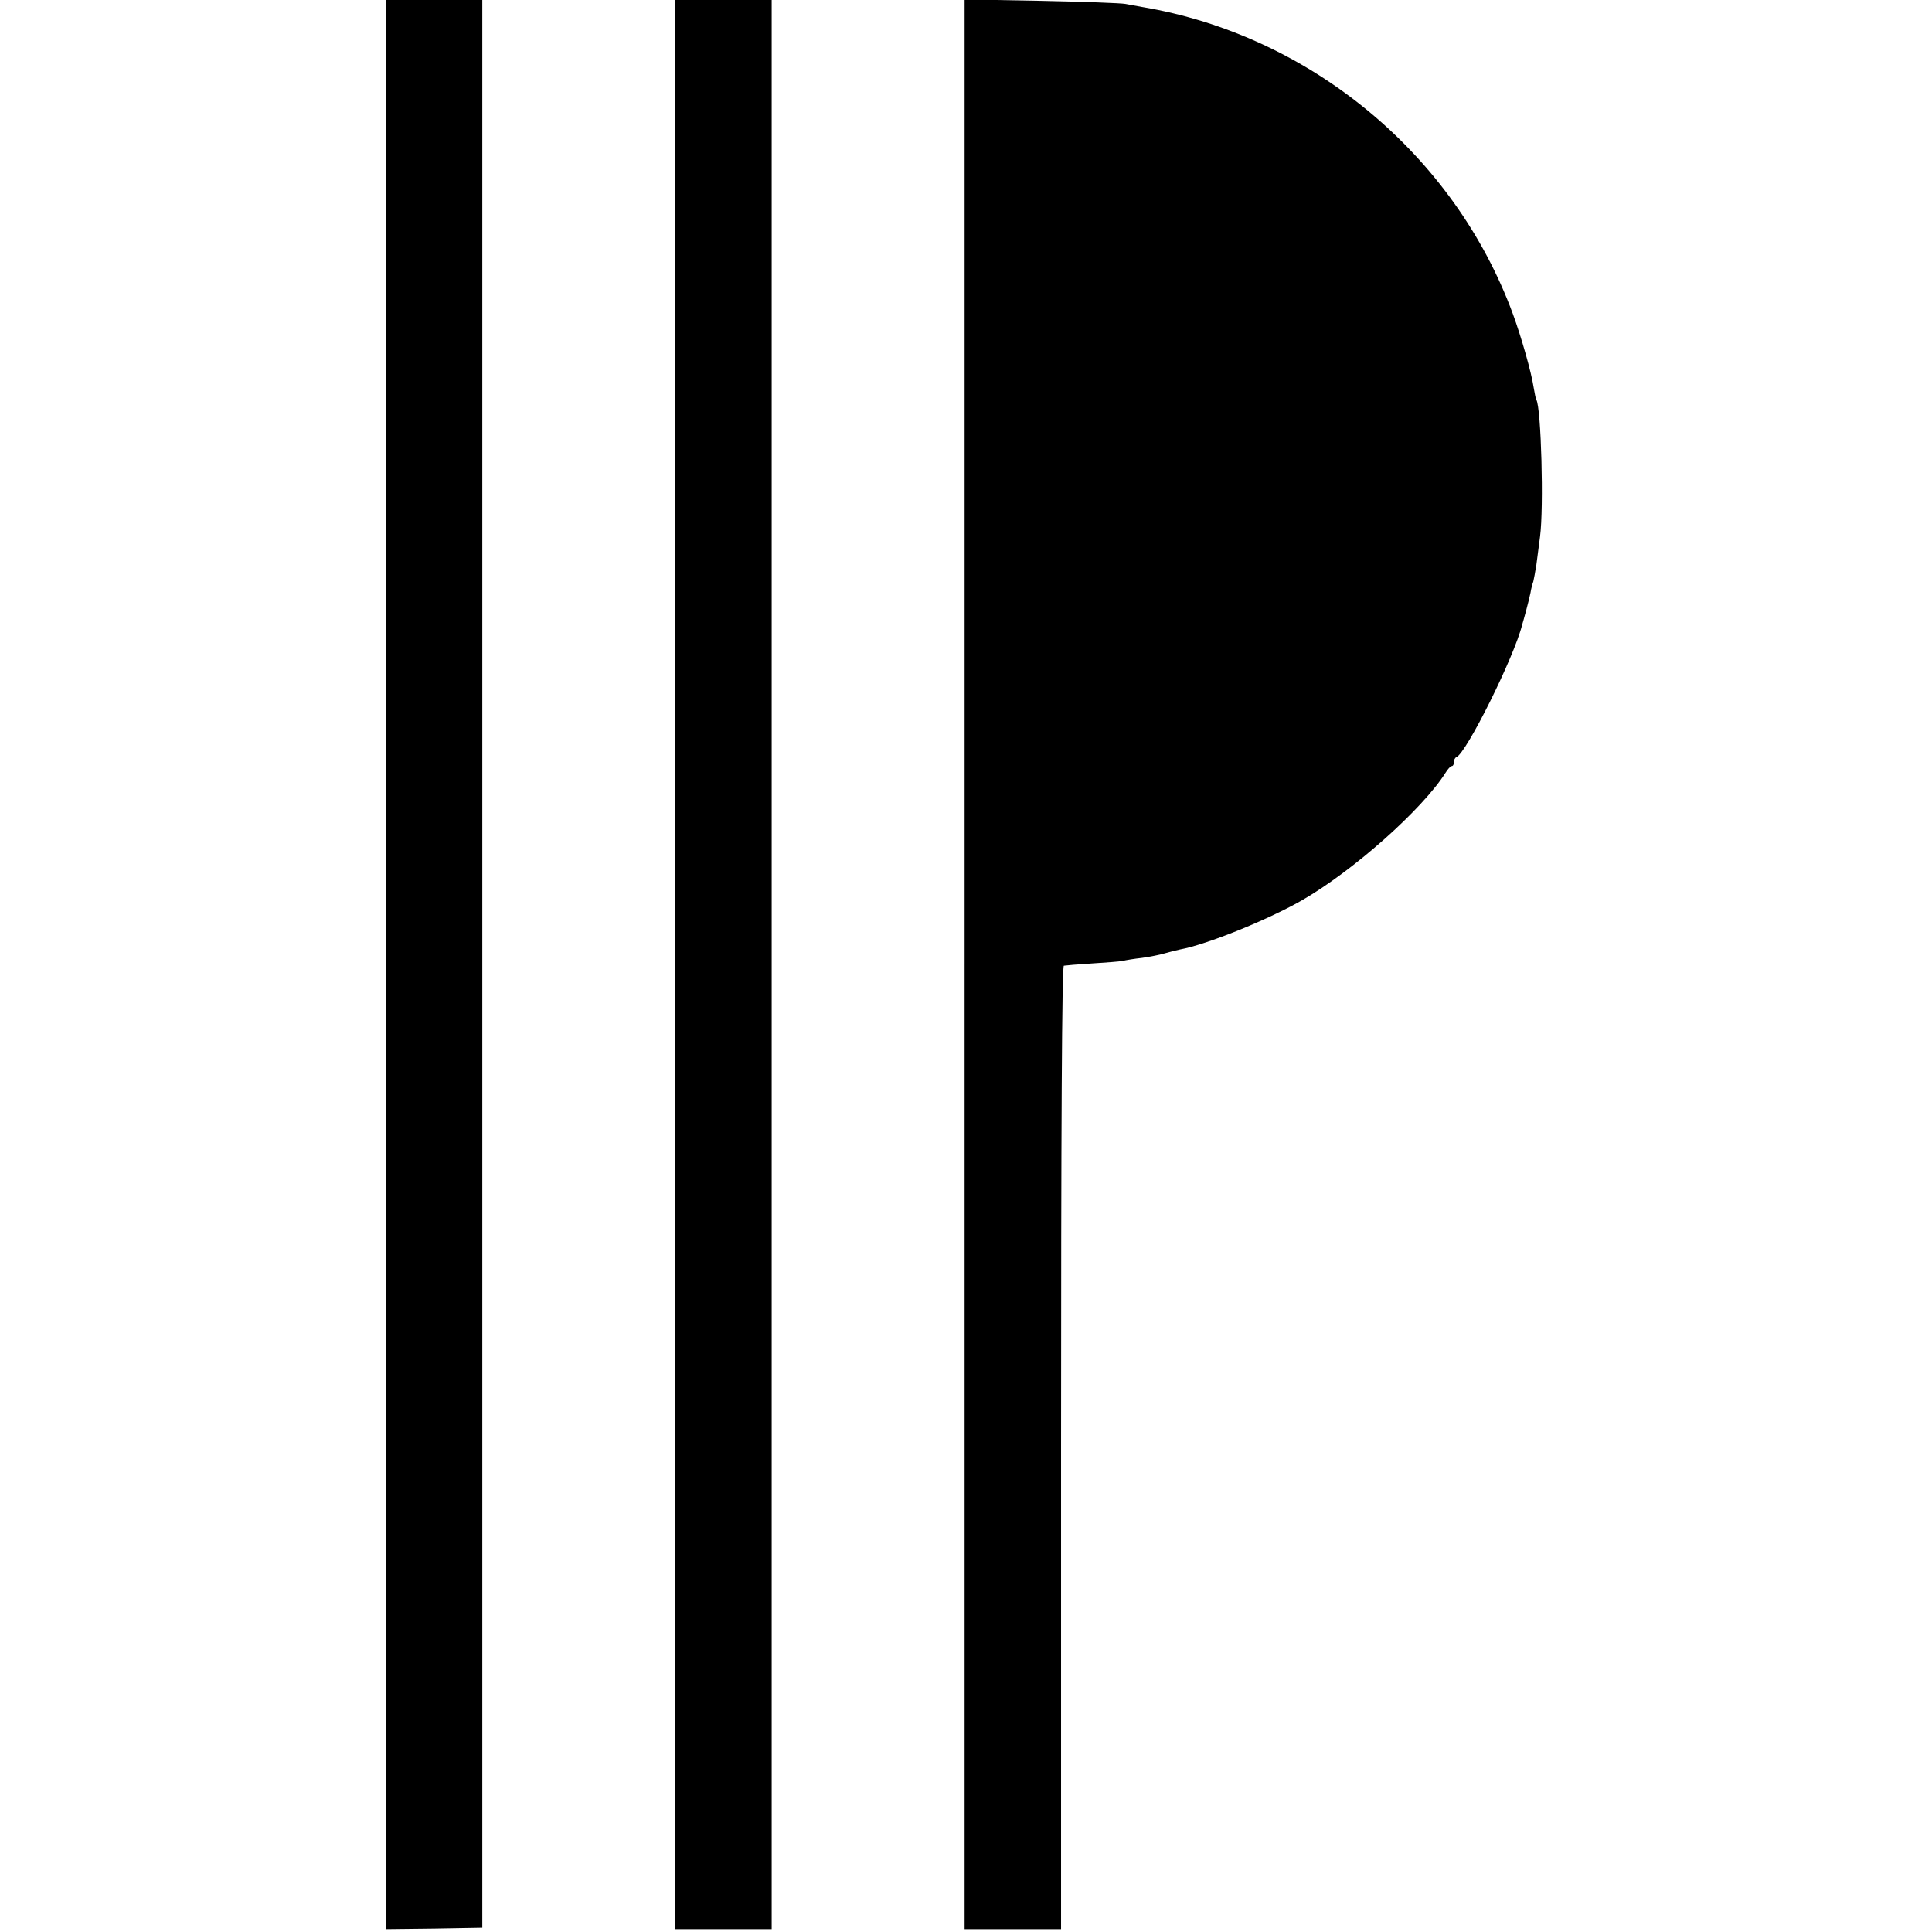
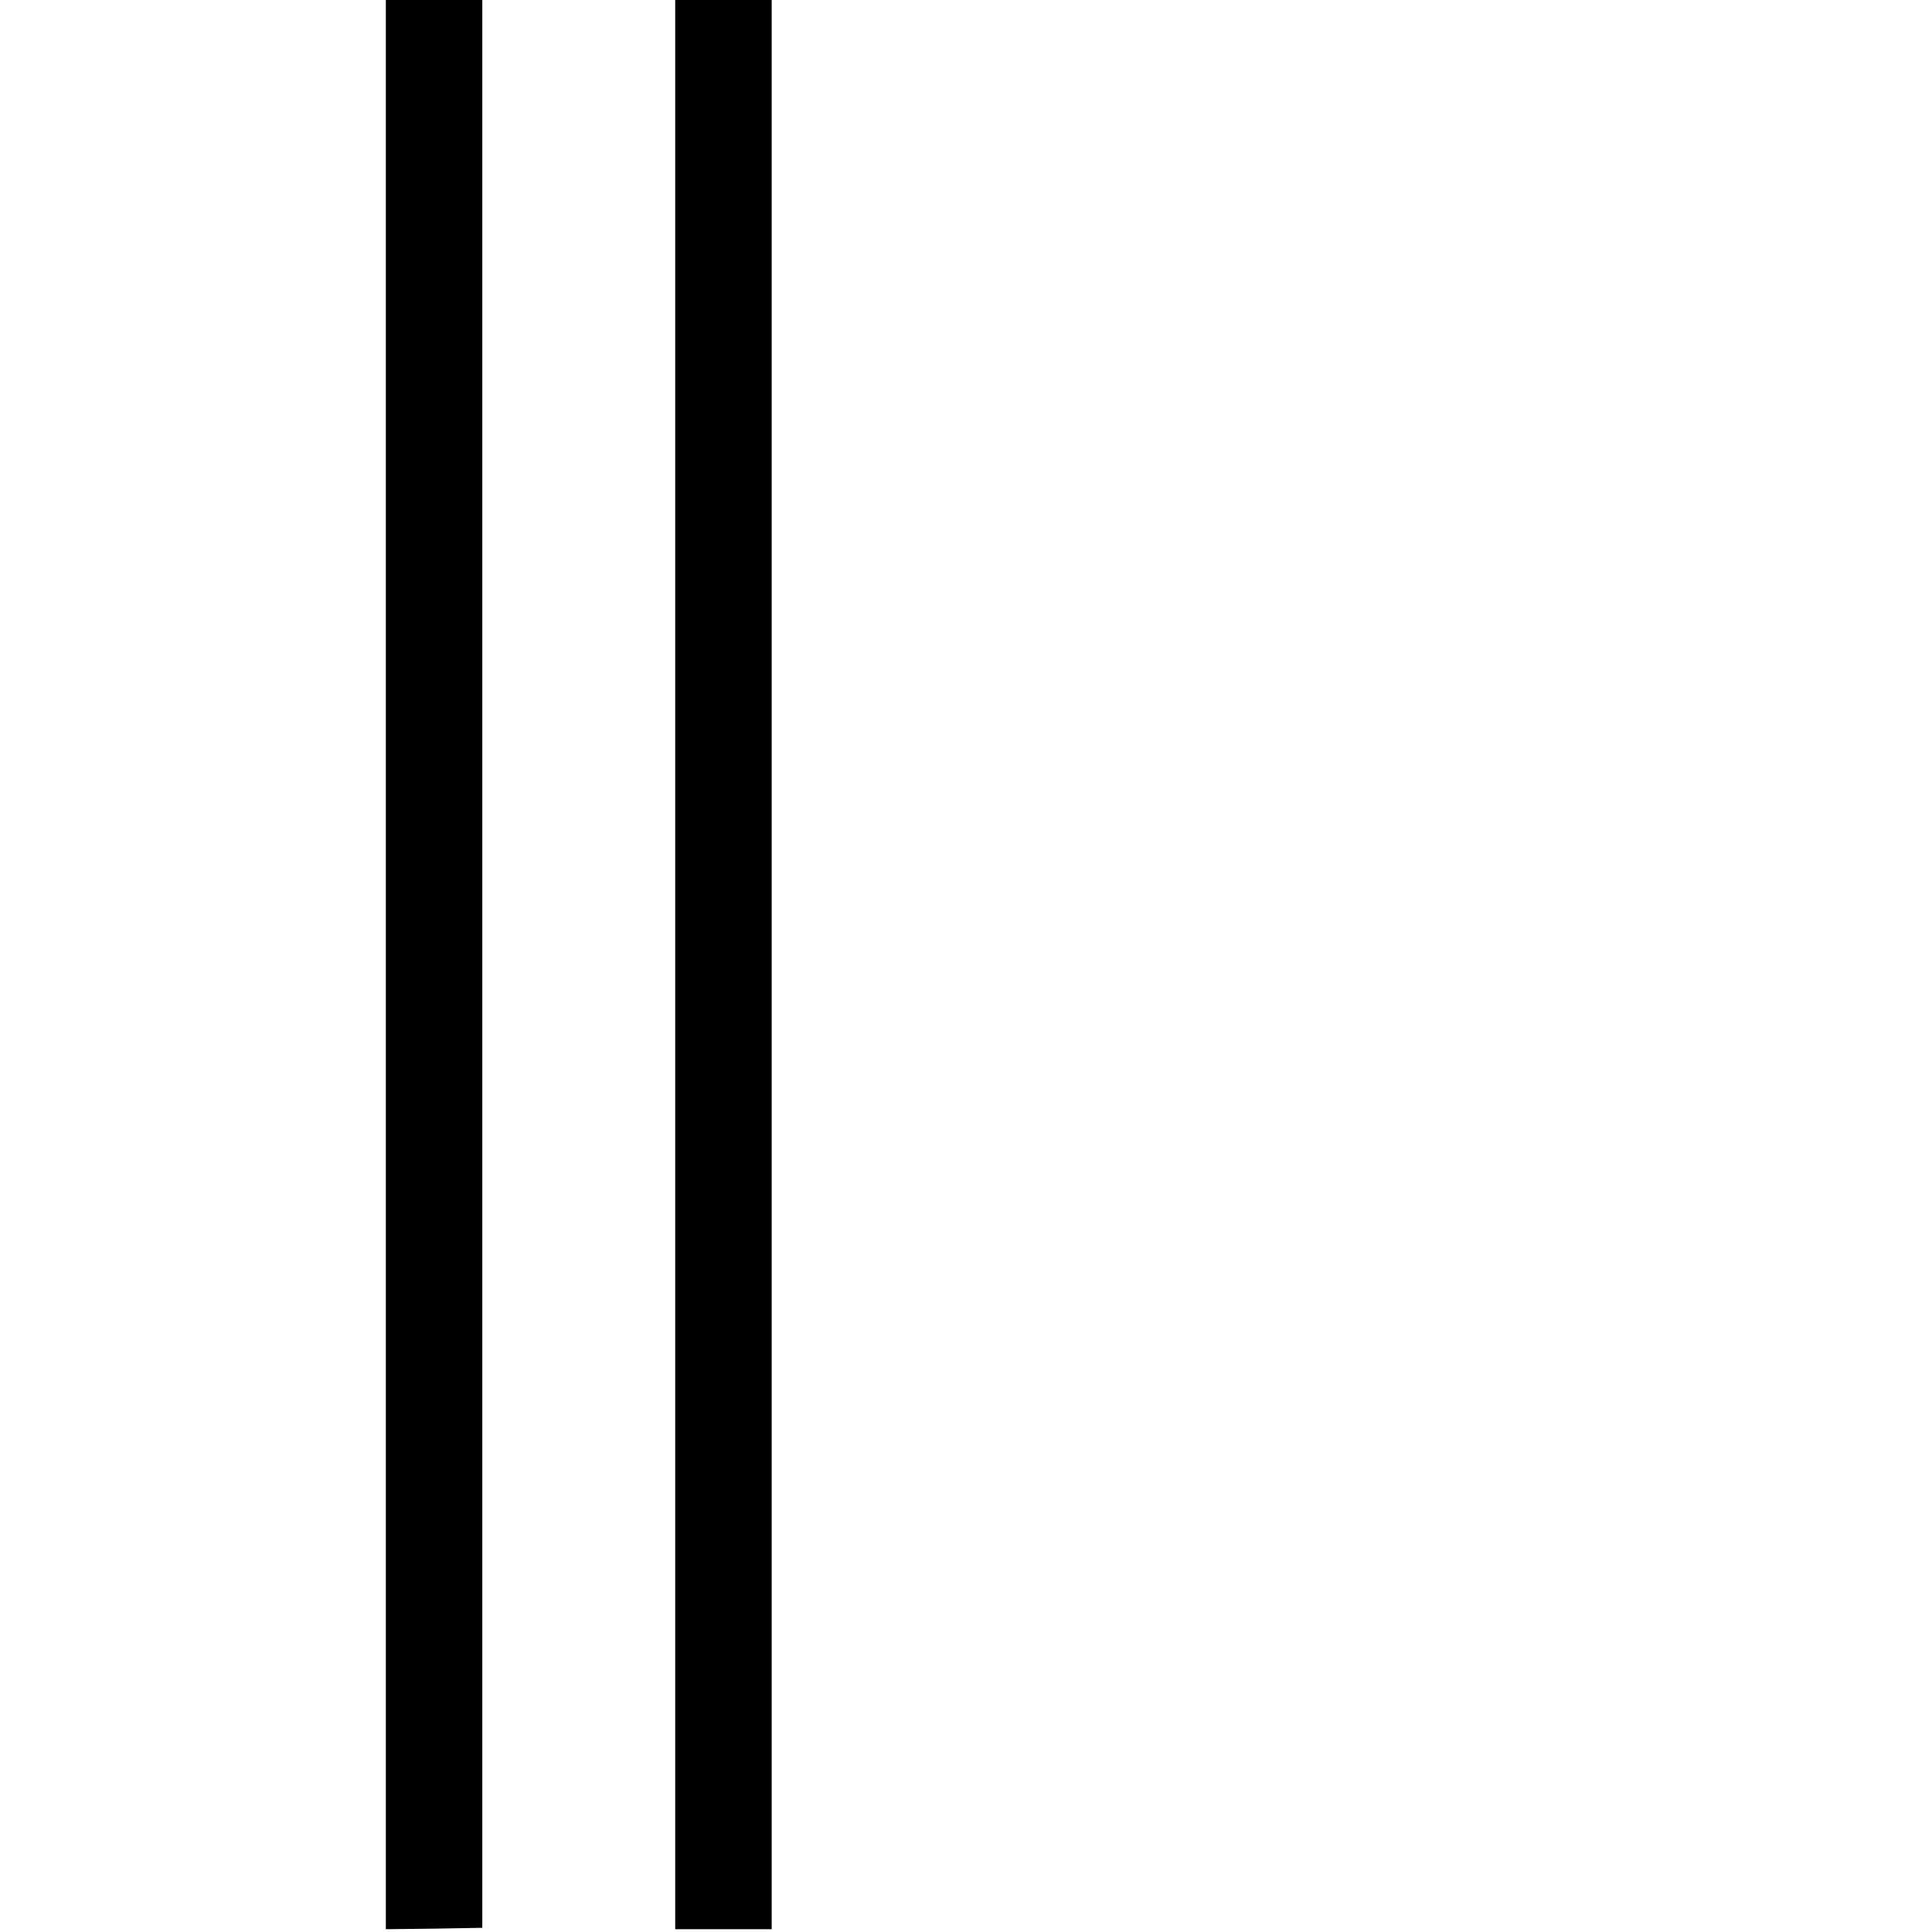
<svg xmlns="http://www.w3.org/2000/svg" version="1.0" width="691pt" height="691pt" viewBox="0 0 691 691" preserveAspectRatio="xMidYMid meet">
  <g transform="translate(0,691) scale(0.1,-0.1)" fill="#000000" stroke="none">
    <path d="M1380 3460 l0 -3450 173 2 172 3 0 3448 0 3447 -172 0 -173 0 0 -3450z" />
    <path d="M2415 3460 l0 -3450 172 0 173 0 0 3450 0 3450 -173 0 -172 0 0 -3450z" />
-     <path d="M3450 3461 l0 -3451 173 0 172 0 0 1721 c0 1141 3 1723 10 1725 5 1 51 5 100 8 50 3 99 7 110 9 11 3 43 8 70 11 28 4 64 11 80 16 17 5 41 11 55 14 94 17 310 104 435 175 185 106 433 327 515 457 8 13 18 24 22 24 5 0 8 6 8 14 0 8 4 16 9 18 35 13 207 359 235 473 2 6 8 28 14 50 6 22 13 51 16 65 2 14 7 32 10 40 2 8 7 35 11 60 3 25 9 70 13 100 14 105 4 462 -13 490 -2 3 -6 21 -9 40 -9 60 -45 185 -75 267 -210 571 -725 997 -1326 1098 -16 3 -43 8 -60 11 -16 3 -153 8 -302 11 l-273 5 0 -3451z" />
  </g>
</svg>